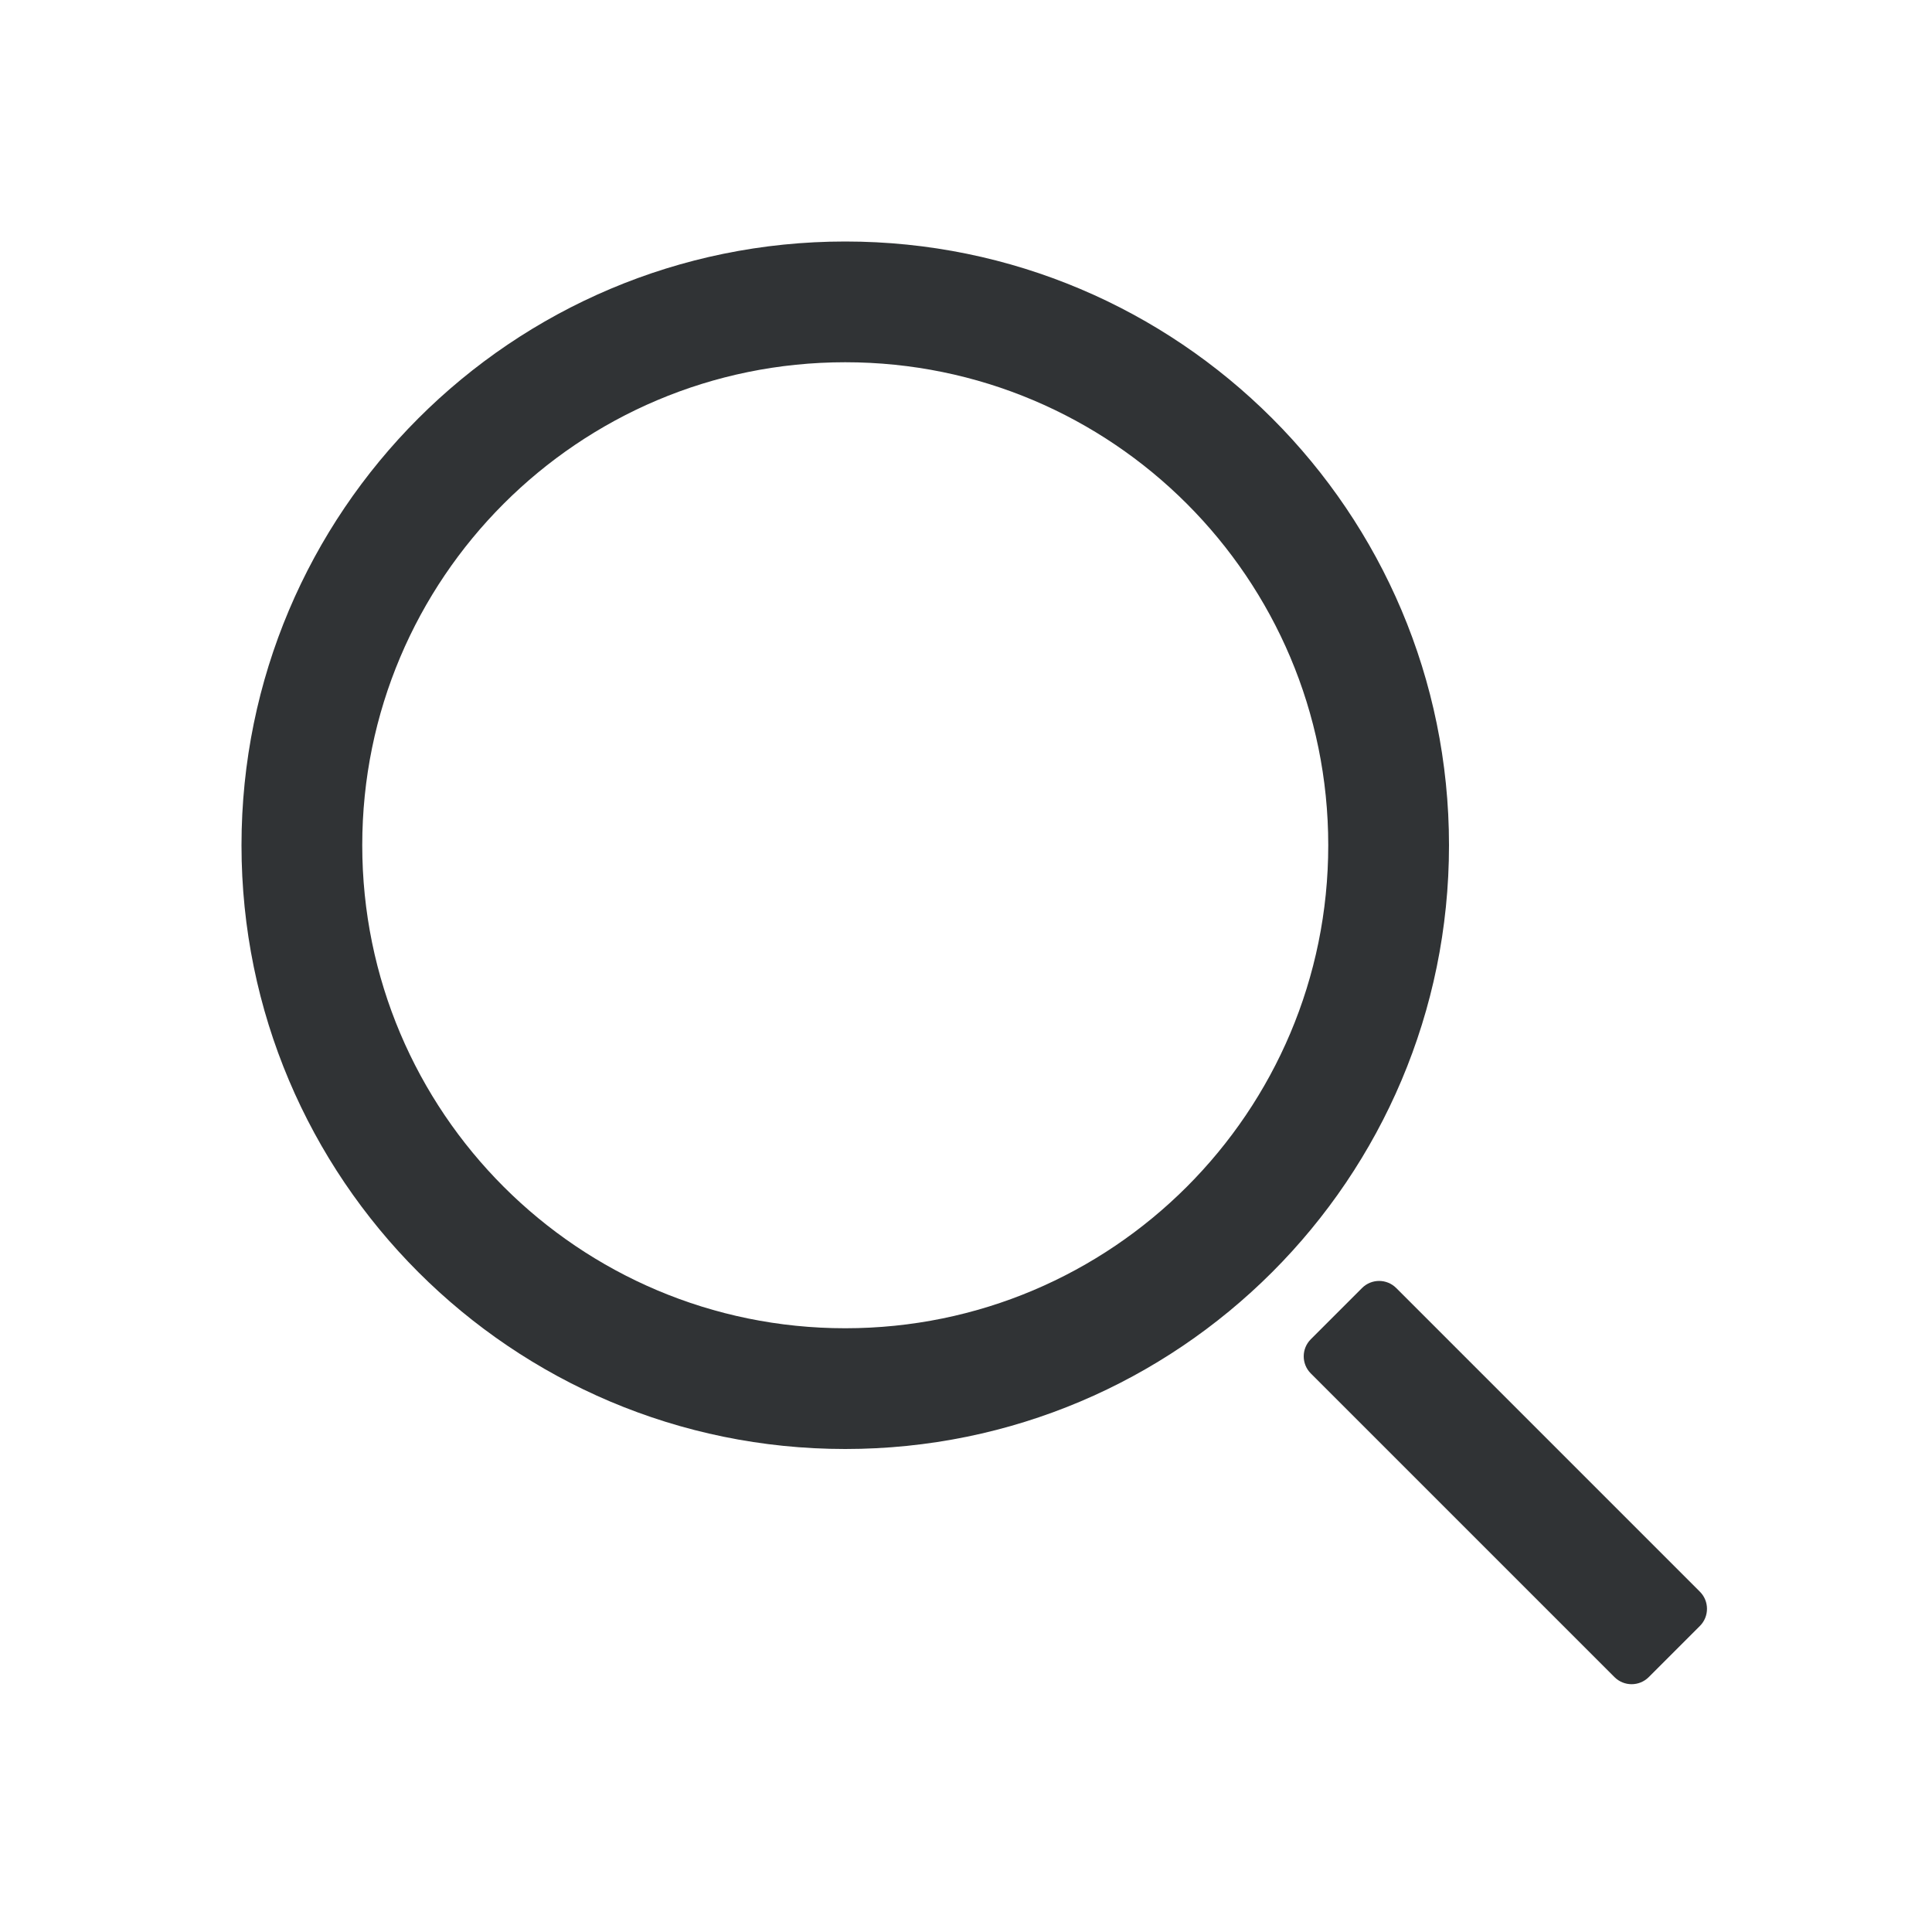
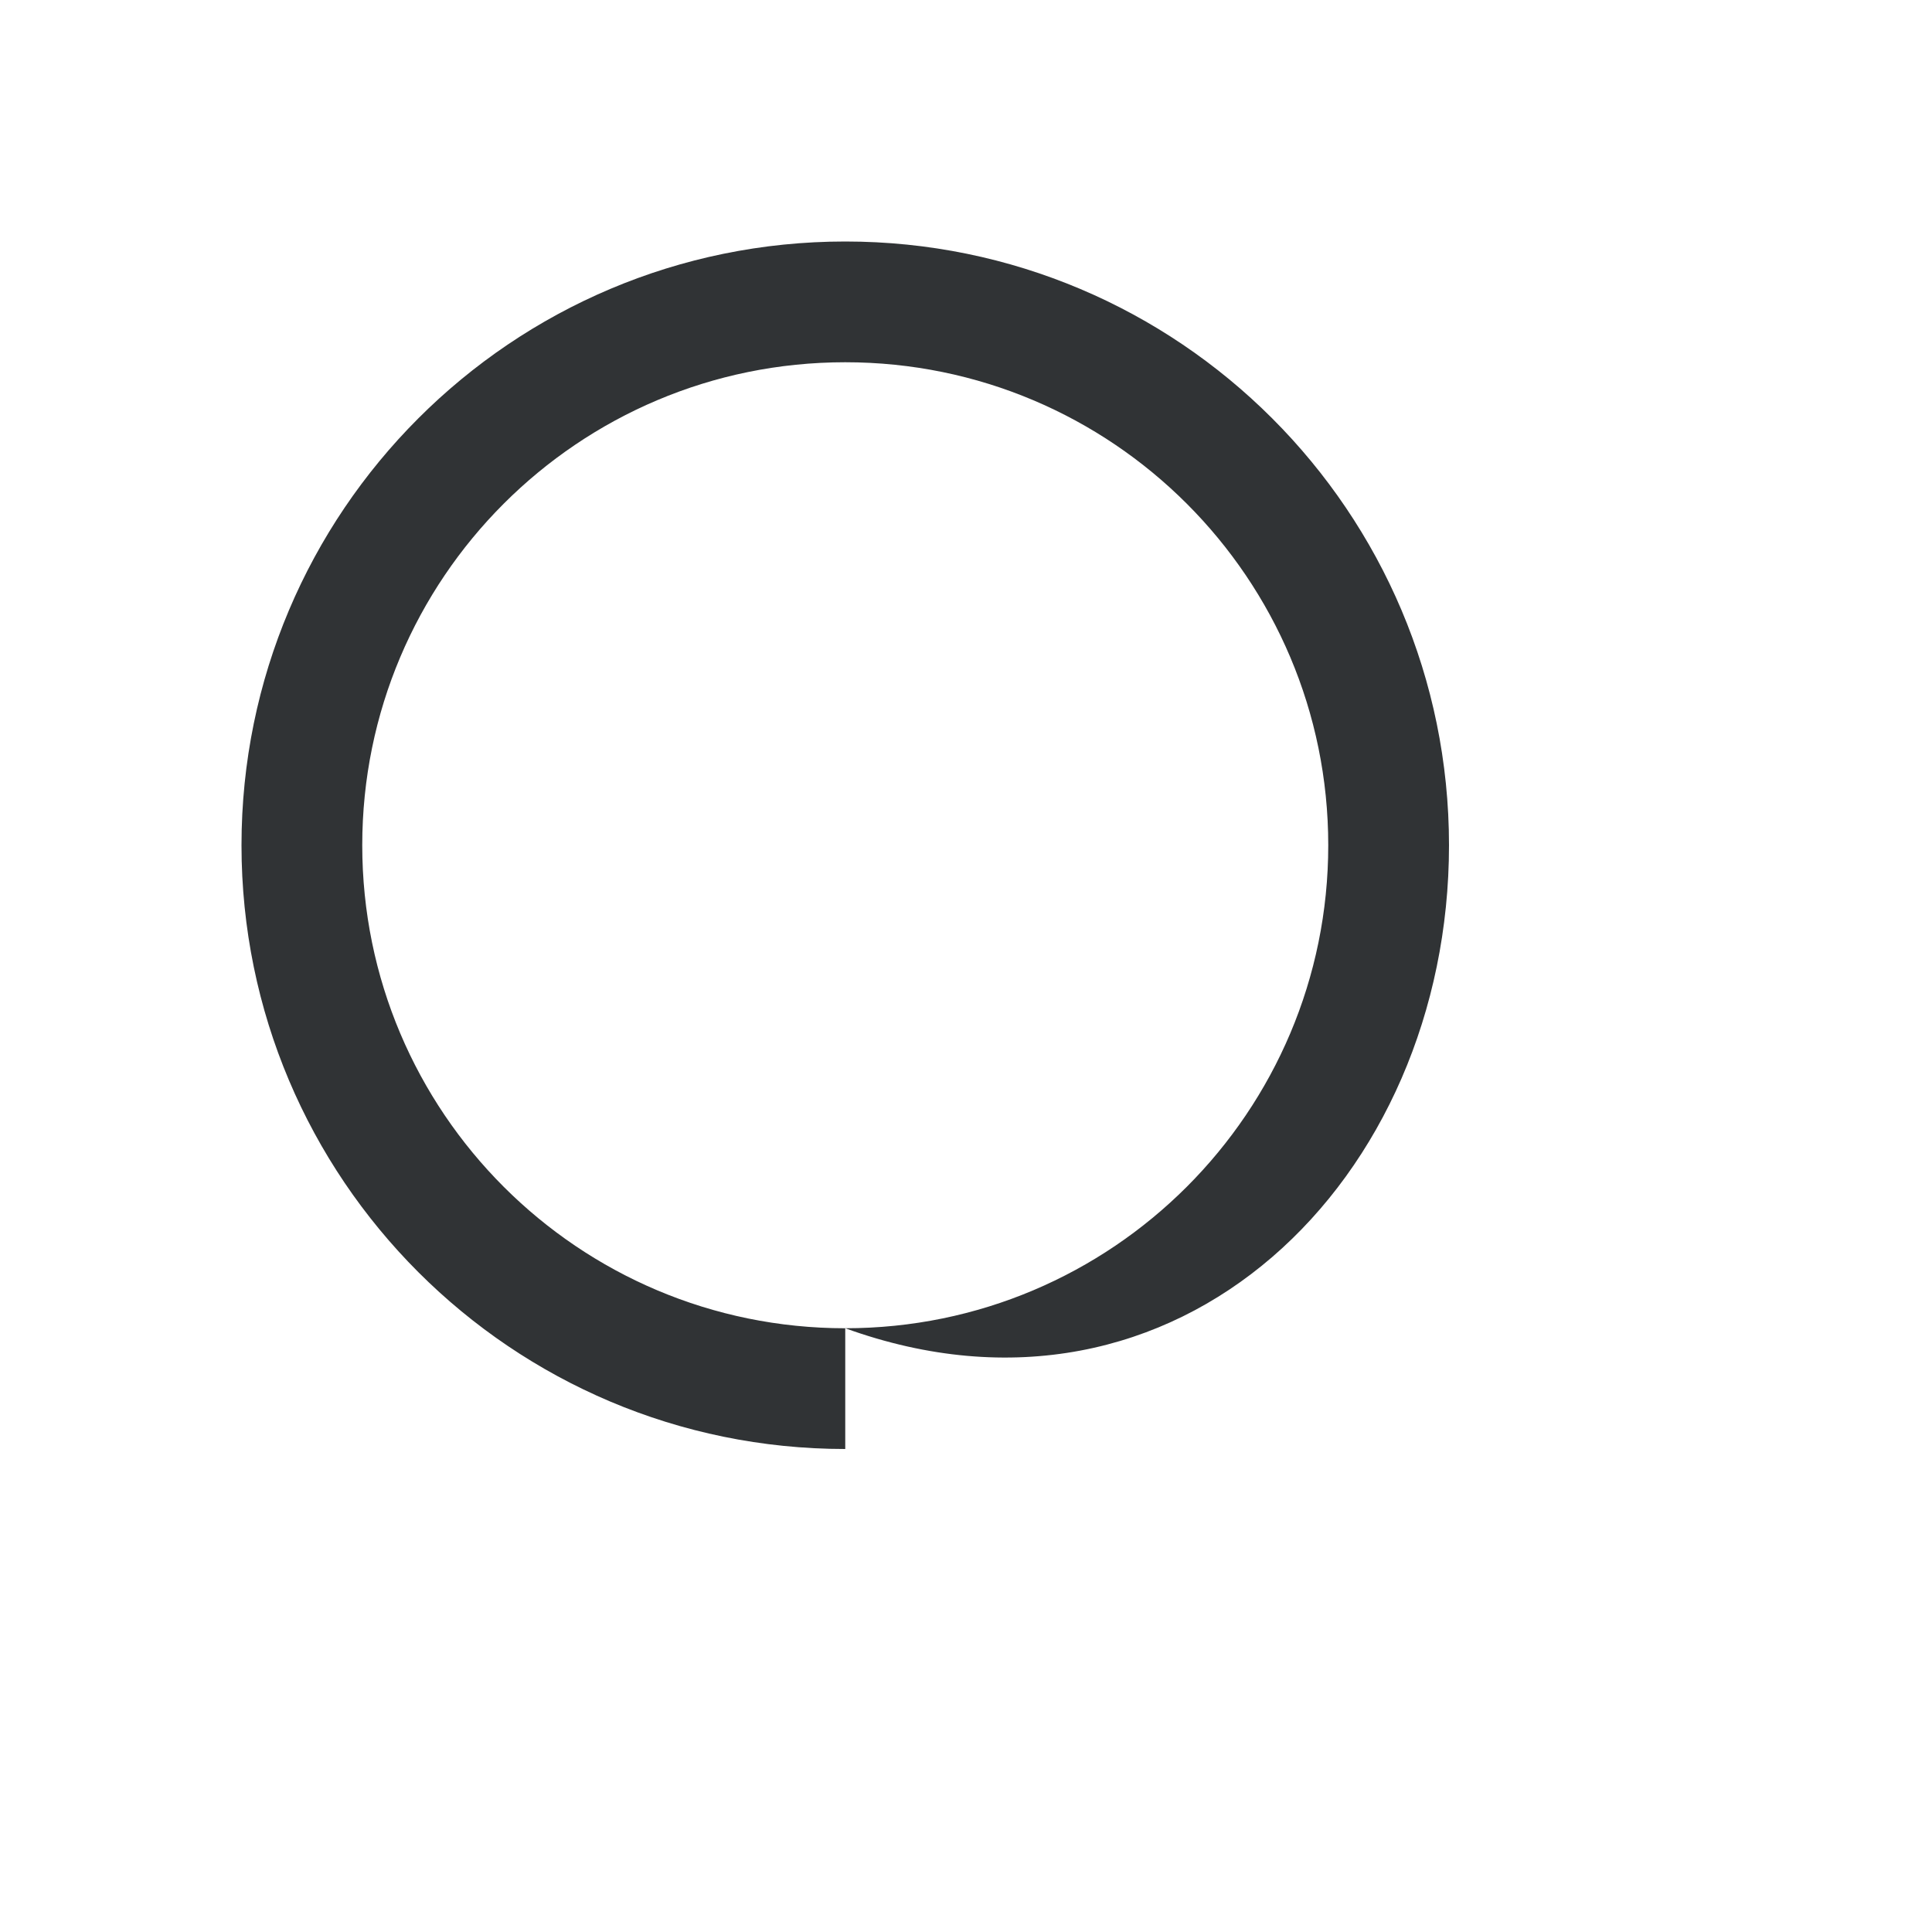
<svg xmlns="http://www.w3.org/2000/svg" width="24" height="24" viewBox="0 0 24 24" fill="none">
-   <path fill-rule="evenodd" clip-rule="evenodd" d="M10.5 16.5C13.814 16.5 16.5 13.814 16.5 10.5C16.5 7.186 13.814 4.5 10.5 4.5C7.186 4.5 4.5 7.186 4.5 10.5C4.5 13.814 7.186 16.5 10.5 16.5ZM10.5 18C14.642 18 18 14.642 18 10.5C18 6.358 14.642 3 10.5 3C6.358 3 3 6.358 3 10.5C3 14.642 6.358 18 10.5 18Z" fill="#303335" />
-   <path fill-rule="evenodd" clip-rule="evenodd" d="M20.481 20.834C20.363 20.951 20.174 20.951 20.056 20.834L16.283 17.061C16.166 16.944 16.166 16.754 16.283 16.637L16.92 16C17.037 15.883 17.227 15.883 17.344 16L21.117 19.773C21.234 19.89 21.234 20.081 21.117 20.198L20.481 20.834Z" fill="#303335" />
+   <path fill-rule="evenodd" clip-rule="evenodd" d="M10.5 16.5C13.814 16.5 16.5 13.814 16.5 10.5C16.5 7.186 13.814 4.5 10.5 4.5C7.186 4.5 4.5 7.186 4.5 10.5C4.5 13.814 7.186 16.5 10.5 16.5ZC14.642 18 18 14.642 18 10.5C18 6.358 14.642 3 10.5 3C6.358 3 3 6.358 3 10.5C3 14.642 6.358 18 10.5 18Z" fill="#303335" />
</svg>